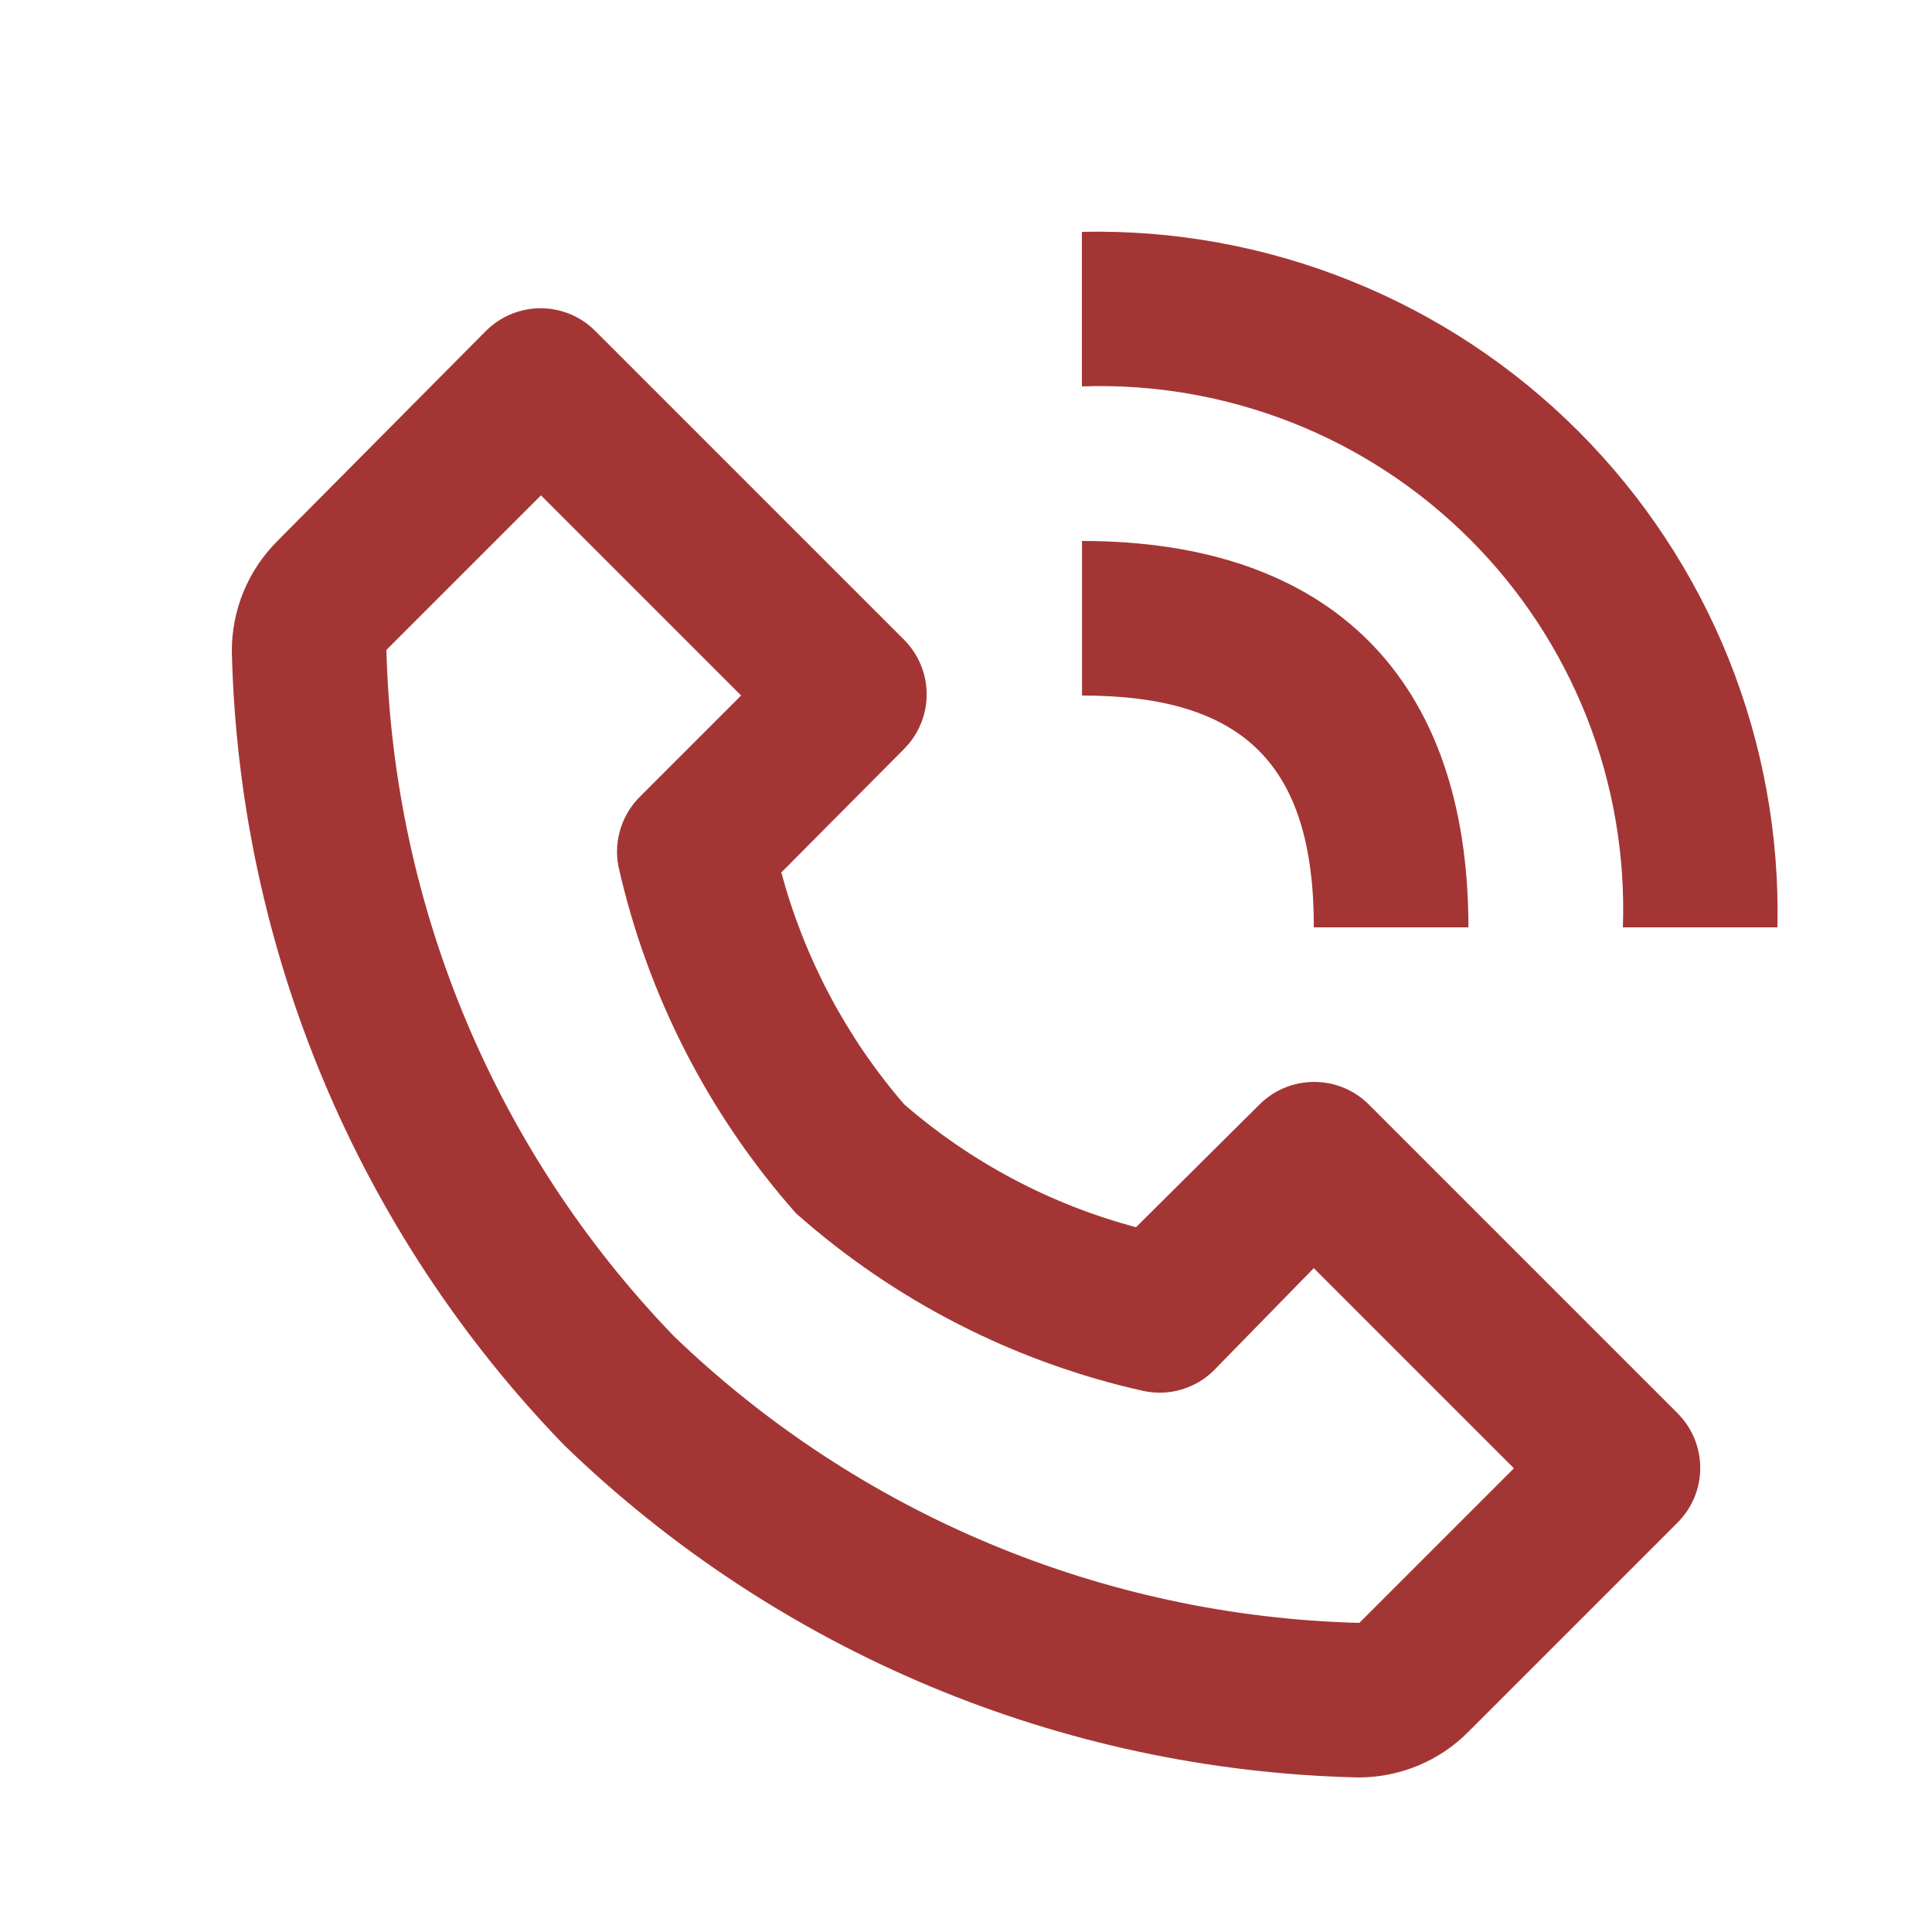
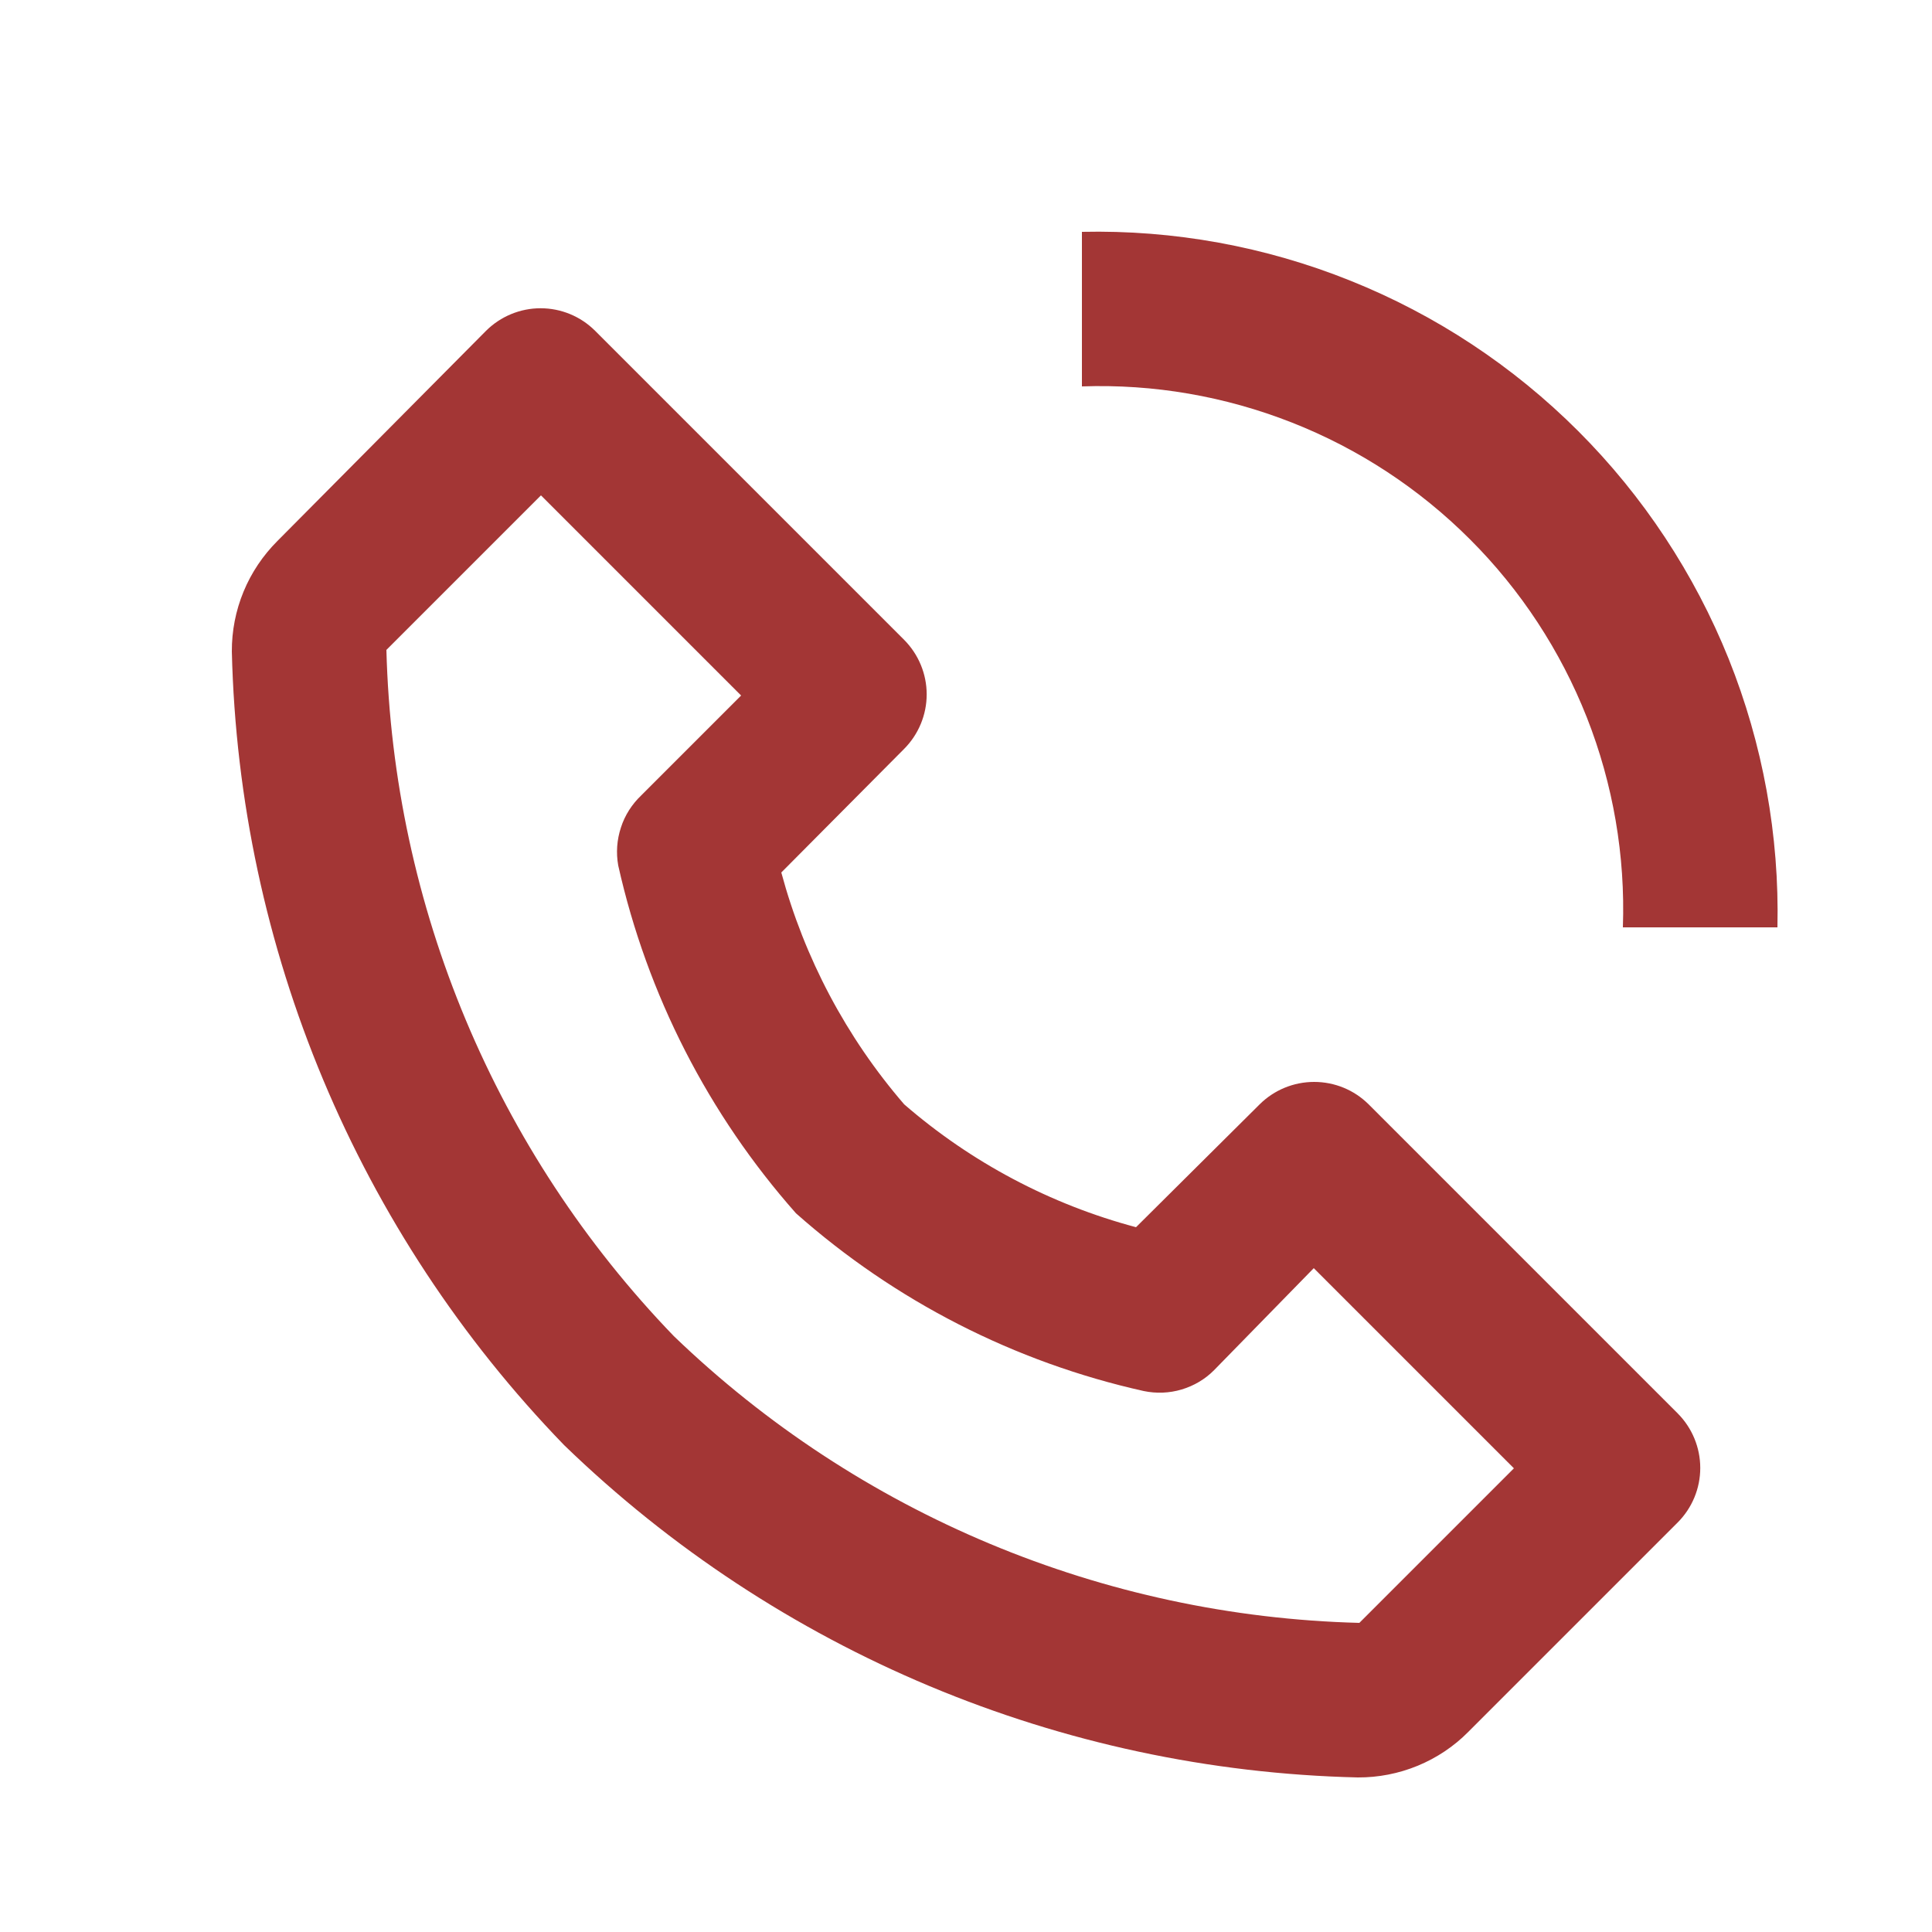
<svg xmlns="http://www.w3.org/2000/svg" width="20" height="20" viewBox="0 0 20 20" fill="none">
  <path d="M14.056 18.4C14.269 18.401 14.479 18.36 14.676 18.279C14.872 18.198 15.051 18.079 15.2 17.928L17.368 15.76C17.517 15.61 17.601 15.408 17.601 15.196C17.601 14.985 17.517 14.782 17.368 14.632L14.168 11.432C14.018 11.283 13.816 11.2 13.604 11.2C13.393 11.2 13.19 11.283 13.04 11.432L11.76 12.704C10.874 12.468 10.053 12.033 9.36 11.432C8.761 10.738 8.327 9.918 8.088 9.032L9.36 7.752C9.509 7.602 9.593 7.399 9.593 7.188C9.593 6.977 9.509 6.774 9.36 6.624L6.16 3.424C6.011 3.275 5.808 3.191 5.596 3.191C5.385 3.191 5.182 3.275 5.032 3.424L2.872 5.6C2.722 5.75 2.602 5.928 2.521 6.125C2.44 6.321 2.399 6.532 2.4 6.744C2.473 9.818 3.701 12.752 5.84 14.96C8.049 17.099 10.983 18.328 14.056 18.4ZM5.6 5.128L7.672 7.2L6.64 8.232C6.543 8.324 6.469 8.438 6.428 8.566C6.386 8.693 6.376 8.828 6.4 8.96C6.699 10.296 7.333 11.535 8.24 12.56C9.265 13.469 10.504 14.102 11.84 14.4C11.97 14.427 12.105 14.422 12.232 14.384C12.359 14.346 12.475 14.278 12.568 14.184L13.6 13.128L15.672 15.2L14.072 16.8C11.419 16.732 8.888 15.673 6.976 13.832C5.131 11.92 4.069 9.385 4 6.728L5.6 5.128ZM16.8 9.6H18.4C18.421 8.649 18.249 7.703 17.895 6.82C17.54 5.938 17.011 5.136 16.338 4.463C15.665 3.79 14.863 3.26 13.98 2.906C13.097 2.551 12.152 2.379 11.2 2.4V4C11.943 3.974 12.682 4.102 13.373 4.374C14.065 4.646 14.692 5.058 15.217 5.583C15.743 6.108 16.154 6.736 16.427 7.427C16.699 8.118 16.826 8.858 16.8 9.6Z" fill="#A33635" />
-   <path d="M11.201 7.2C12.881 7.2 13.601 7.92 13.601 9.6H15.201C15.201 7.024 13.777 5.6 11.201 5.6V7.2Z" fill="#A33635" />
</svg>